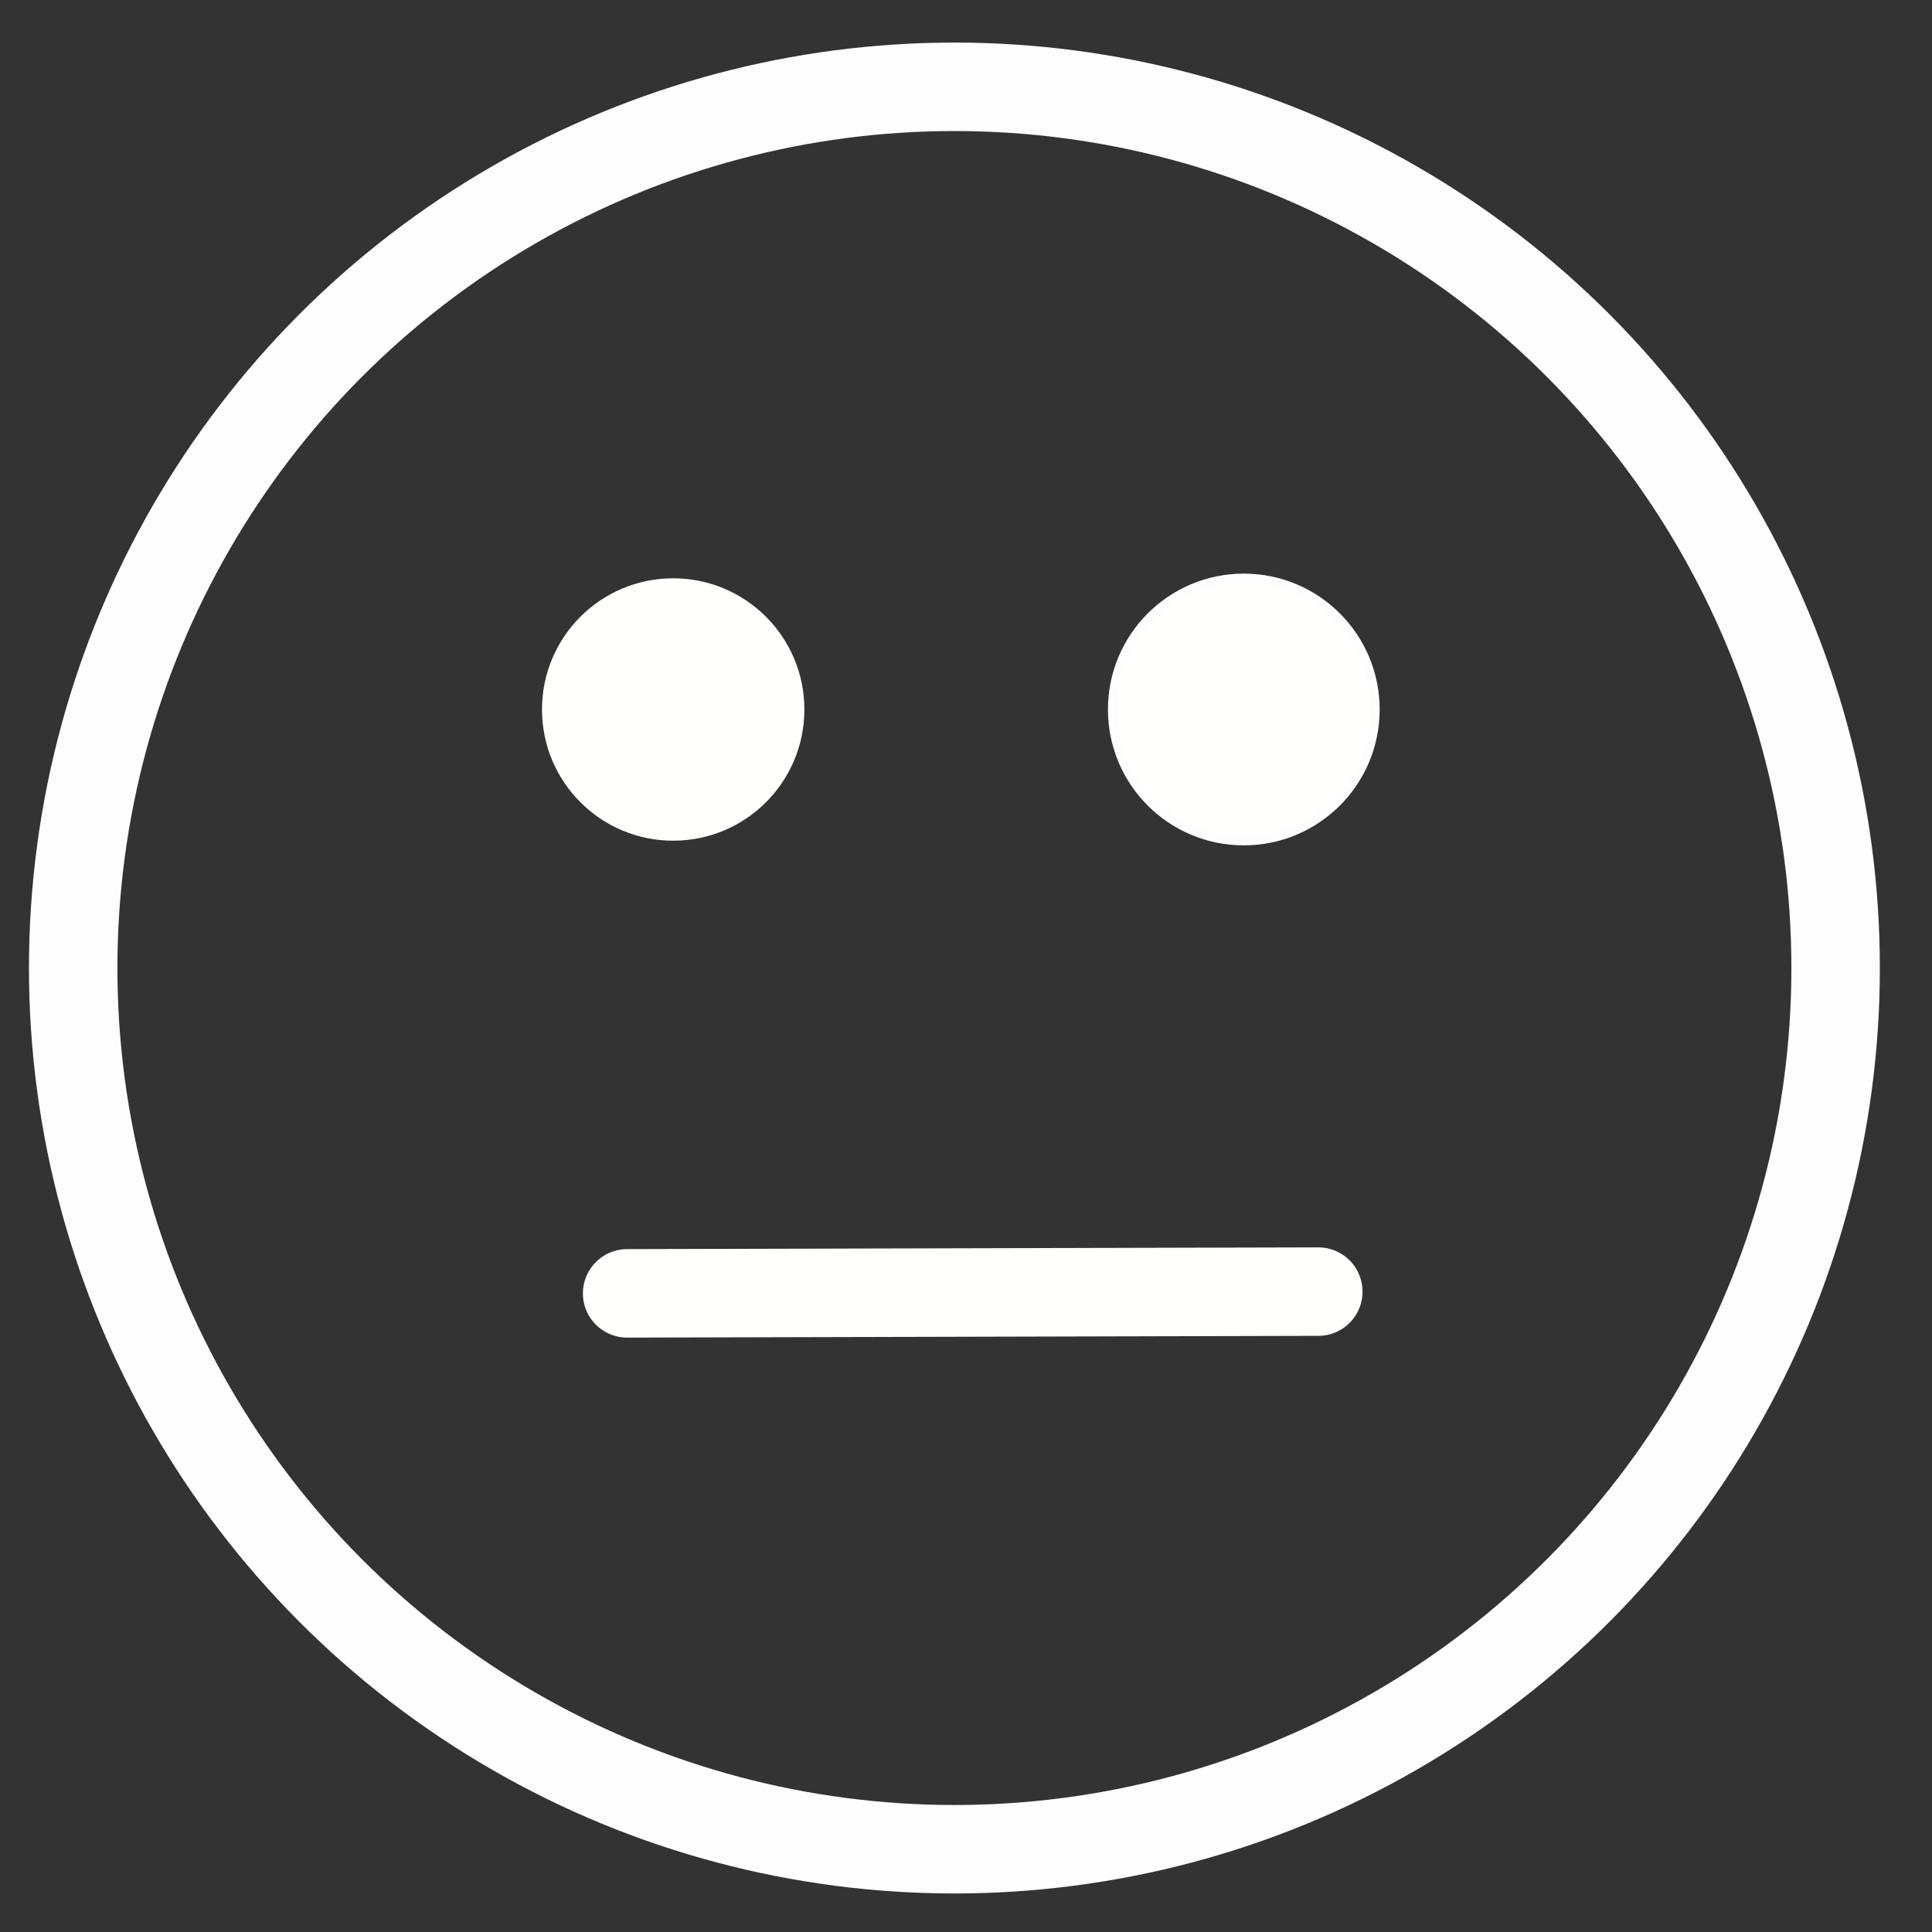
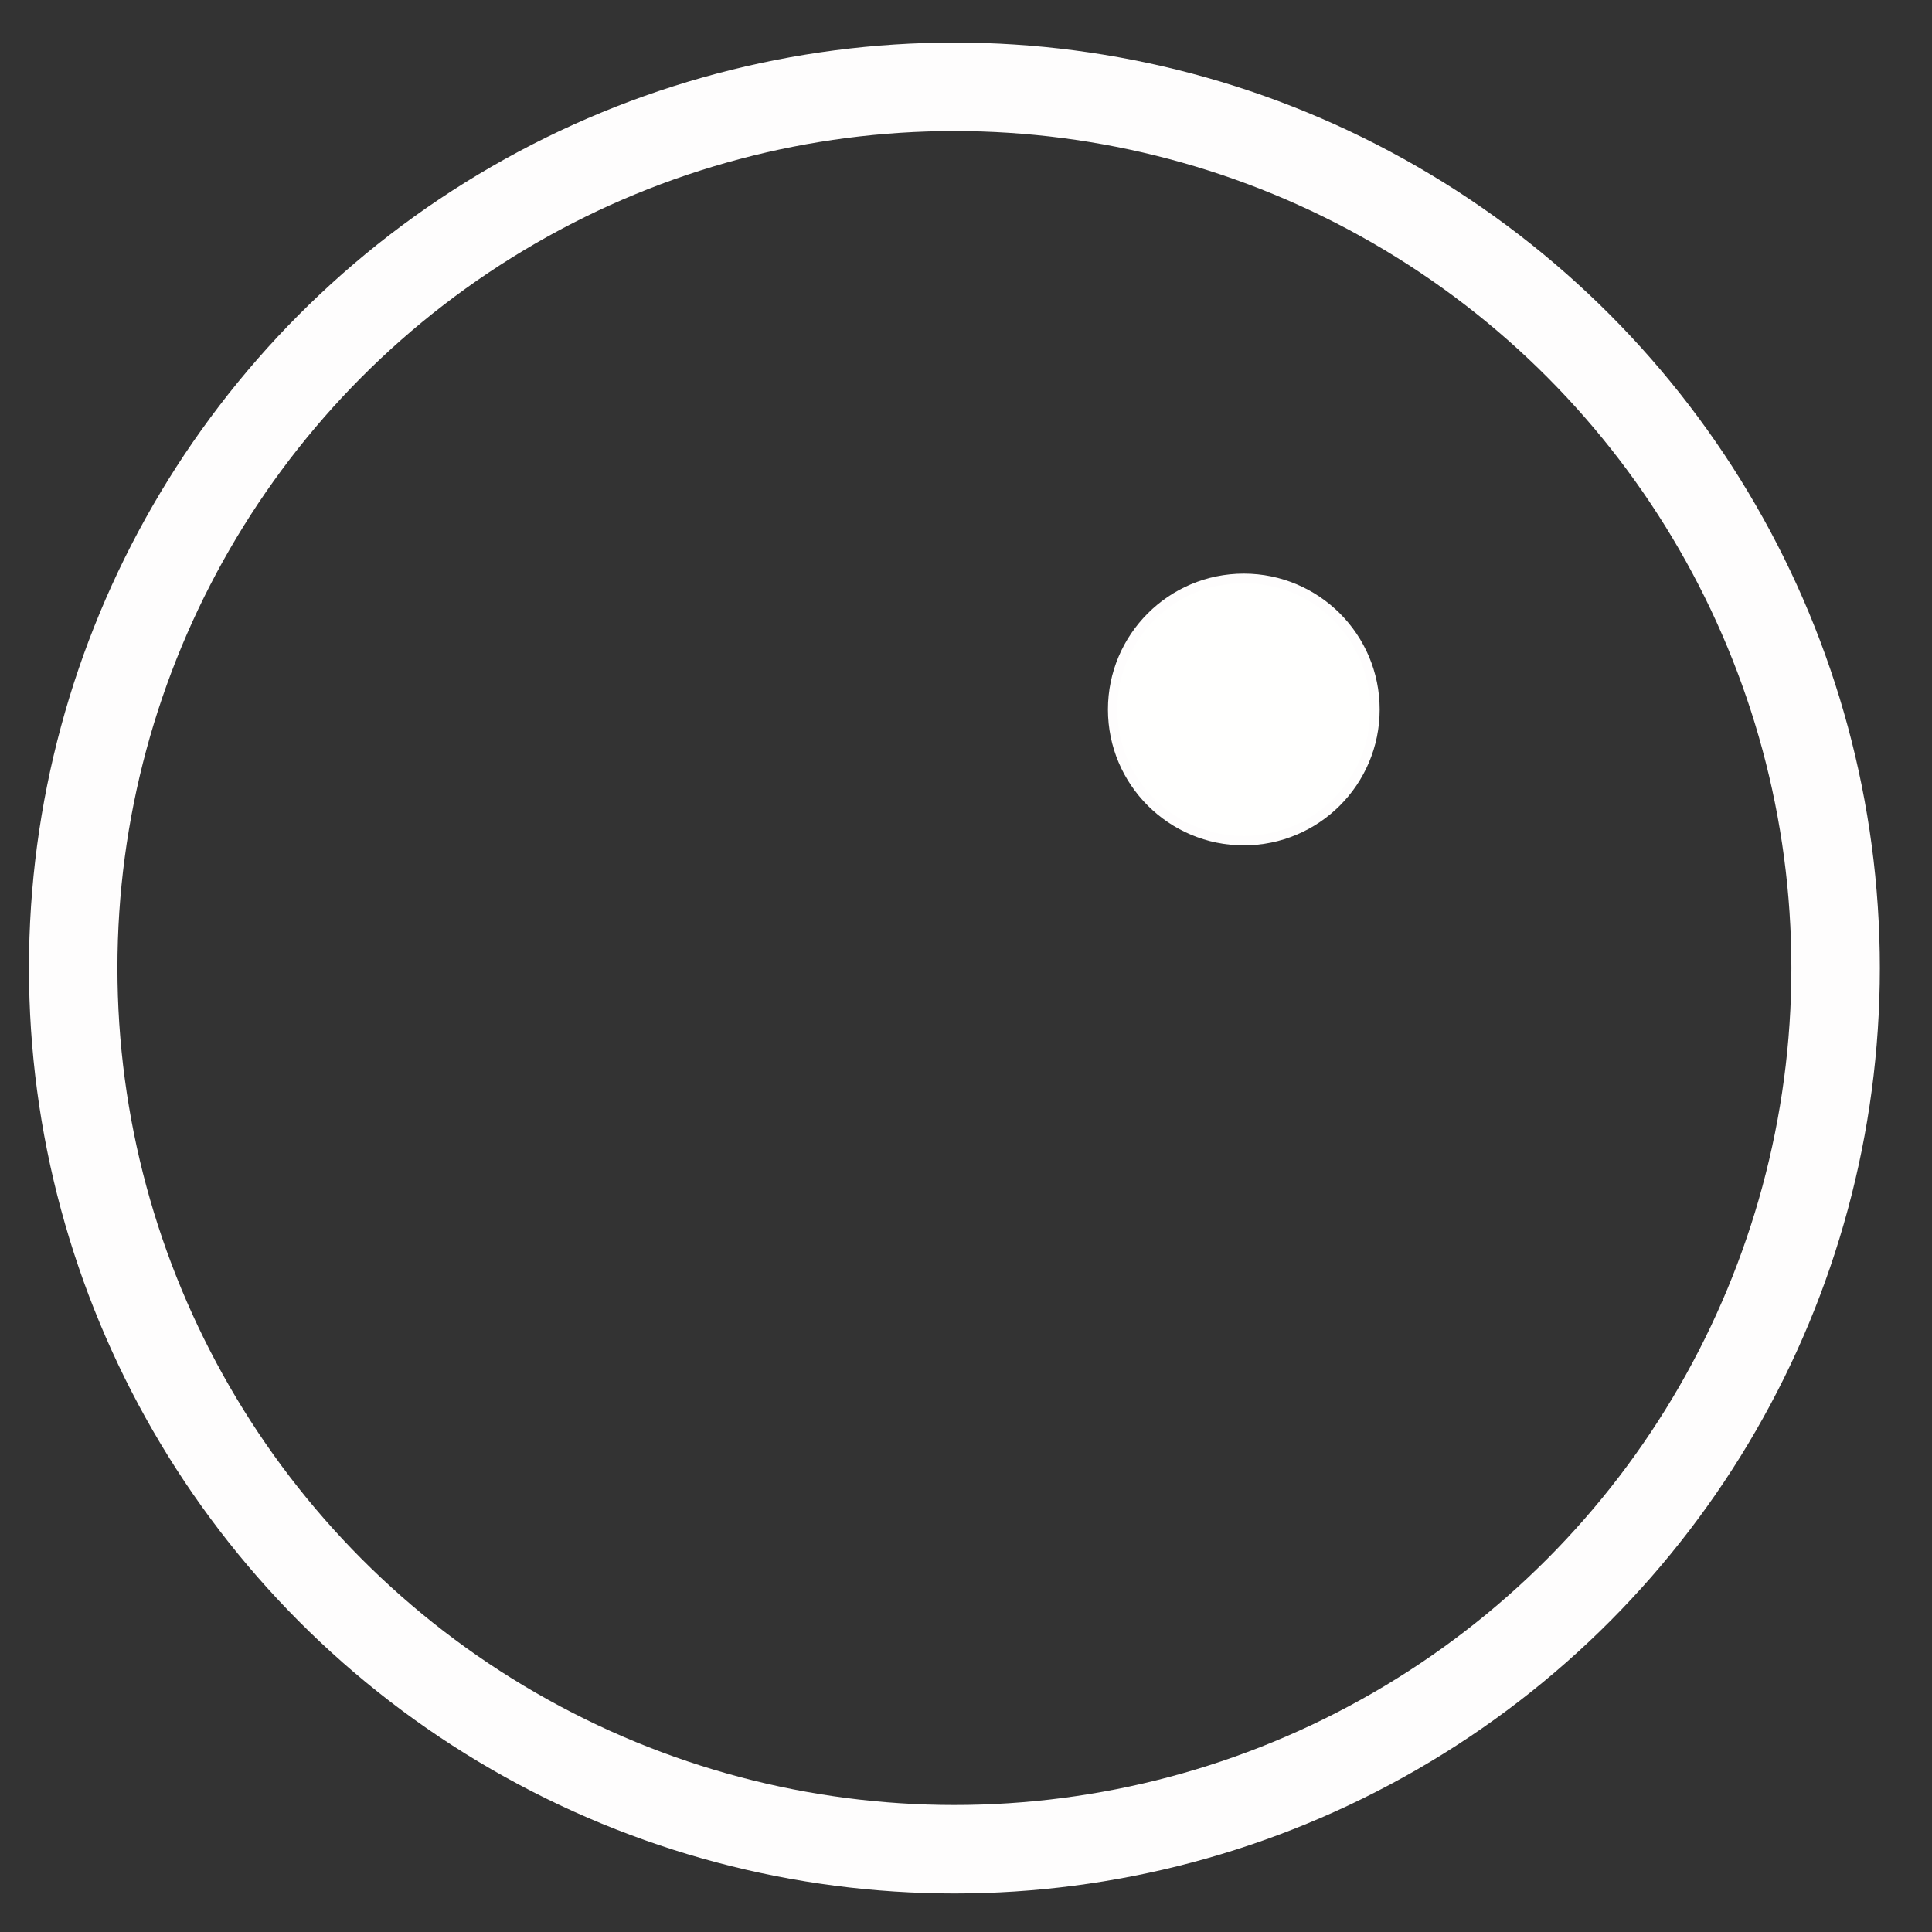
<svg xmlns="http://www.w3.org/2000/svg" xmlns:ns1="http://www.inkscape.org/namespaces/inkscape" xmlns:ns2="http://sodipodi.sourceforge.net/DTD/sodipodi-0.dtd" width="43mm" height="43mm" viewBox="0 0 43 43" version="1.1" id="svg951" ns1:version="1.0 (4035a4fb49, 2020-05-01)" ns2:docname="nutral.svg">
  <rect x="0" y="0" width="43" height="43" fill="#333333" stroke="none" />
  <defs id="defs945" />
  <ns2:namedview ns1:guide-bbox="true" showguides="true" id="base" pagecolor="#ffffff" bordercolor="#666666" borderopacity="1.0" ns1:pageopacity="0.0" ns1:pageshadow="2" ns1:zoom="1.4" ns1:cx="79.385165" ns1:cy="93.24748" ns1:document-units="mm" ns1:current-layer="layer1" ns1:document-rotation="0" showgrid="false" ns1:window-width="1274" ns1:window-height="728" ns1:window-x="76" ns1:window-y="0" ns1:window-maximized="0">
    <ns2:guide id="guide2110" orientation="0,-1" position="8.977,15.408" />
  </ns2:namedview>
  <g ns1:label="Layer 1" ns1:groupmode="layer" id="layer1">
-     <rect style="fill:#ffffff;stroke:#ffffff;stroke-width:1.969;stroke-linecap:round;stroke-opacity:1" id="rect1539" width="10.489" height="8.788" x="-30.049" y="12.001" ry="0.843" />
    <circle r="19.613" cy="21.545" cx="21.242" id="path867" style="fill:none;stroke:#fefdfd;stroke-width:1.969;stroke-linecap:round;stroke-miterlimit:4;stroke-dasharray:none;stroke-opacity:1" />
-     <circle r="2.92" cy="15.791" cx="14.983" id="path877" style="fill:#fffffe;fill-opacity:1;stroke:none;stroke-width:0.208;stroke-linecap:round;stroke-miterlimit:4;stroke-dasharray:none;stroke-opacity:1" />
    <circle style="fill:#fffffe;fill-opacity:1;stroke:#fefdfd;stroke-width:0.208;stroke-linecap:round;stroke-miterlimit:4;stroke-dasharray:none;stroke-opacity:1" id="circle879" cx="27.683" cy="15.791" r="2.92" />
-     <path ns2:nodetypes="cc" style="fill:none;stroke:#fffffe;stroke-width:1.969;stroke-linecap:round;stroke-linejoin:miter;stroke-miterlimit:4;stroke-dasharray:none;stroke-opacity:1" d="M 13.958,28.786 29.341,28.747" id="path2097" />
  </g>
</svg>